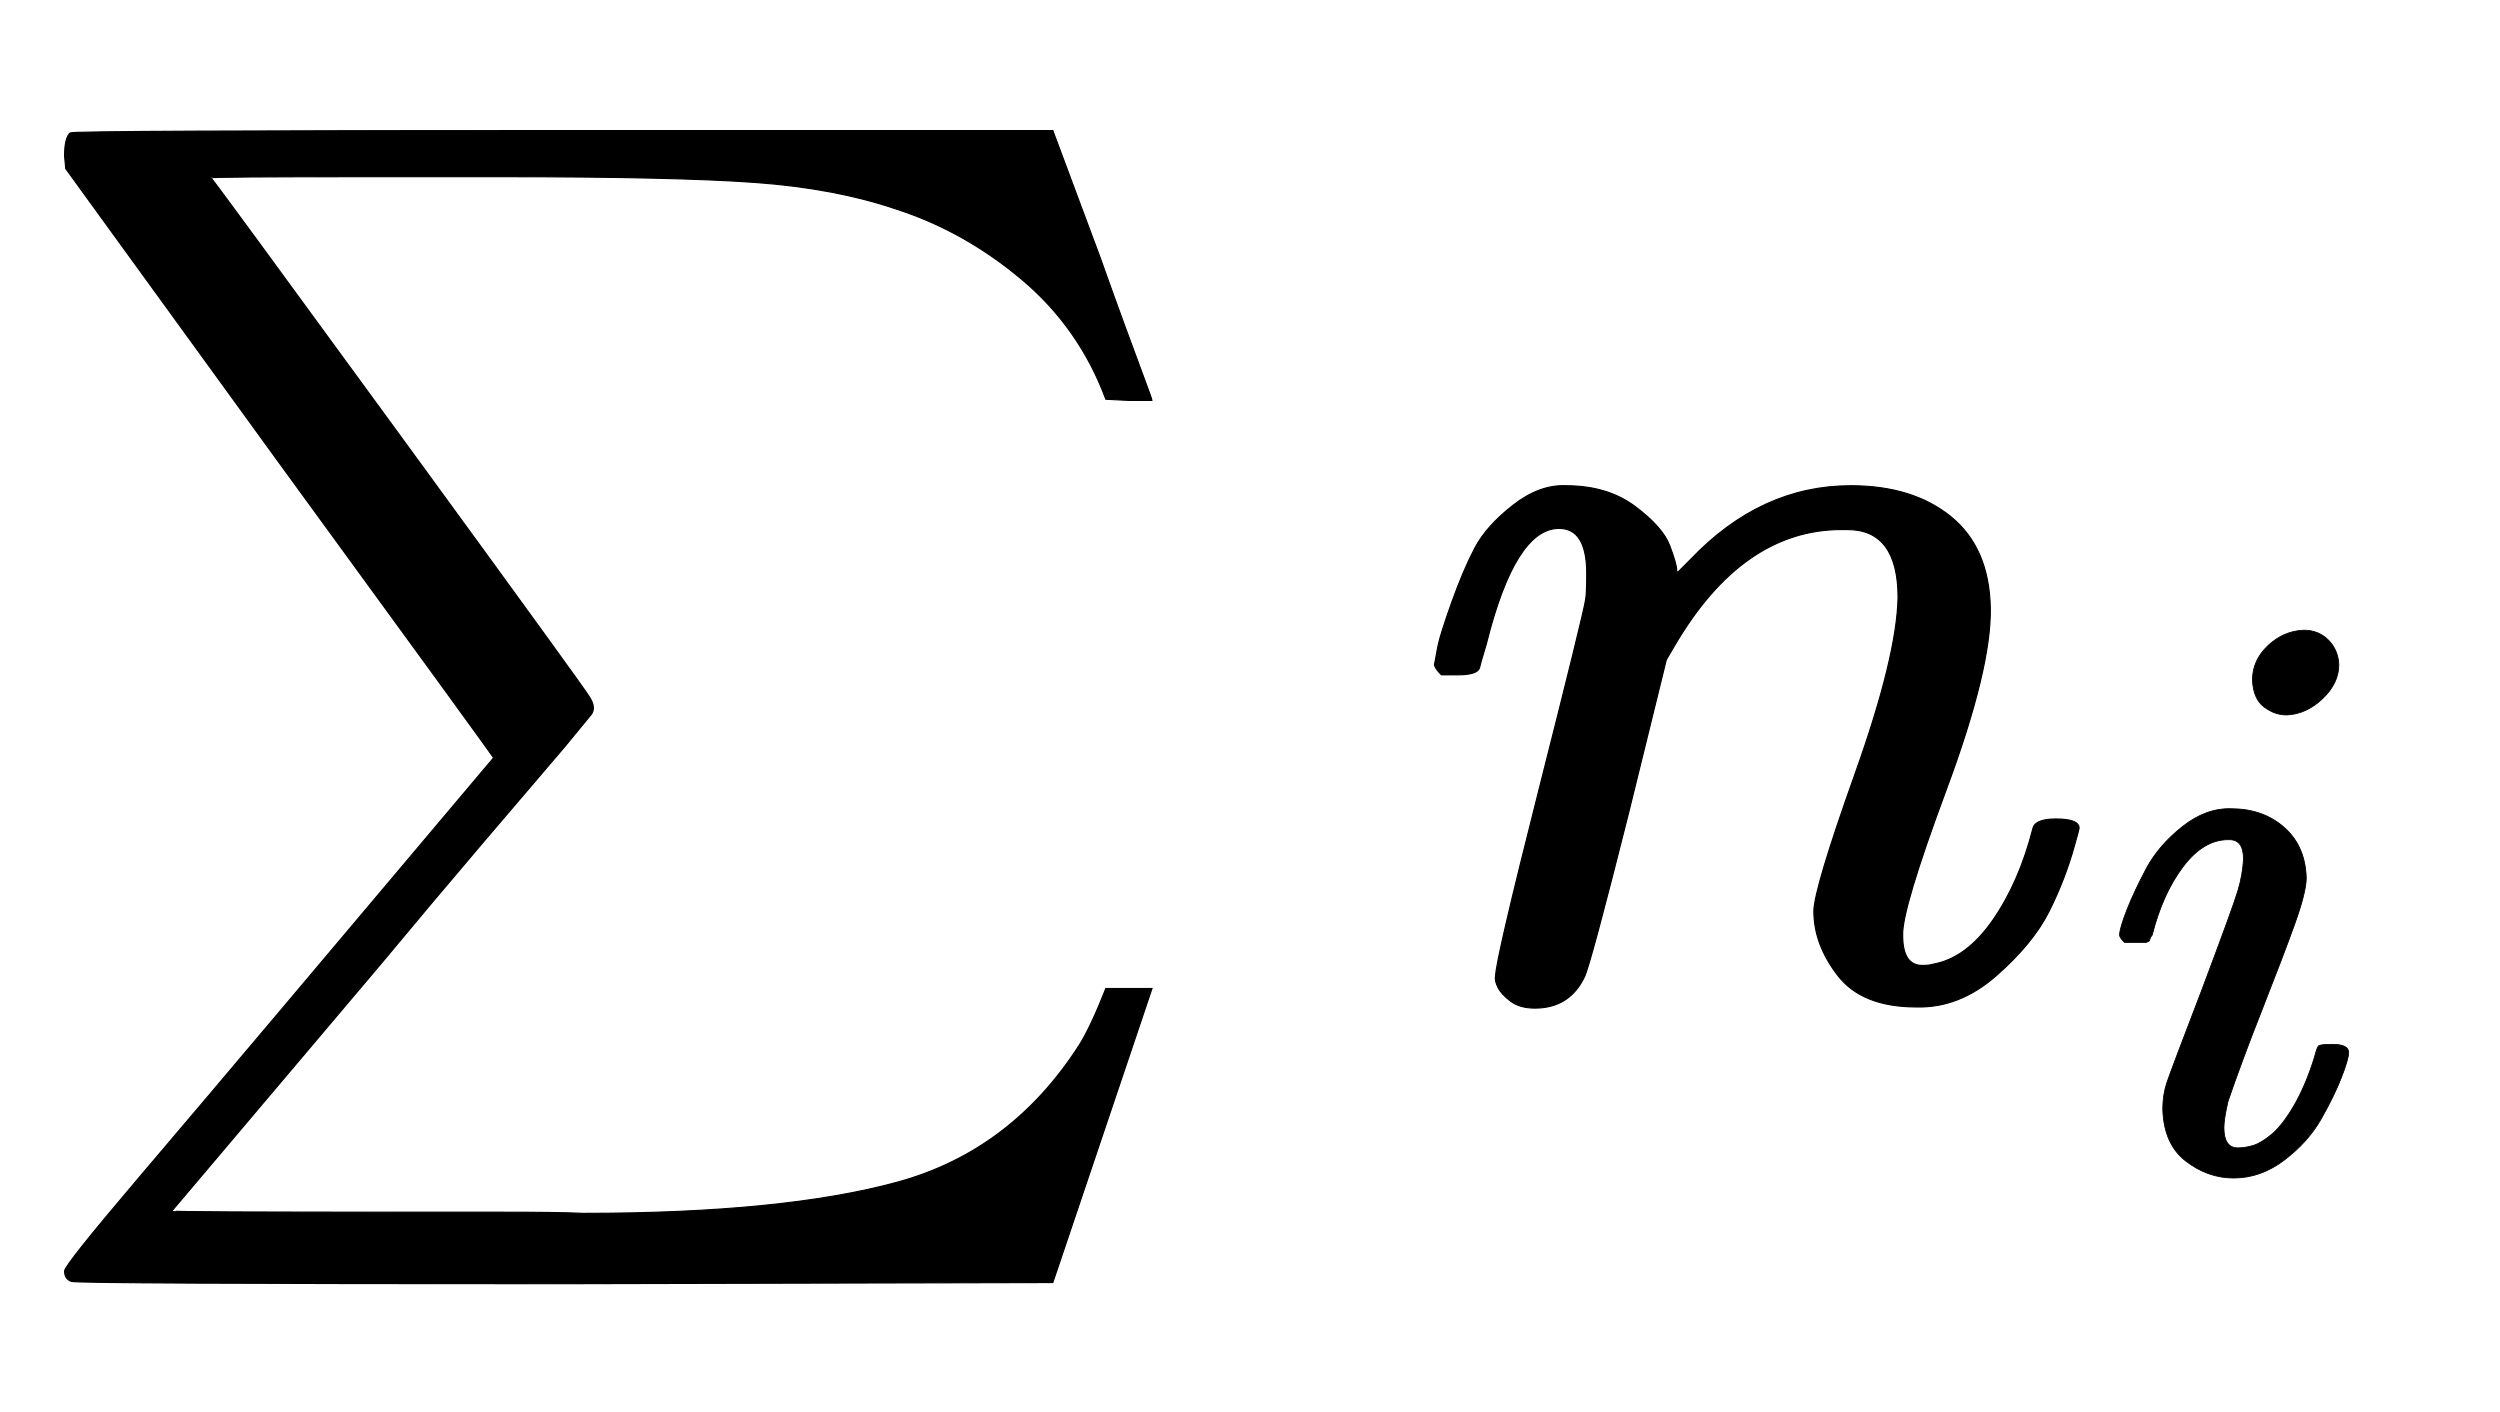
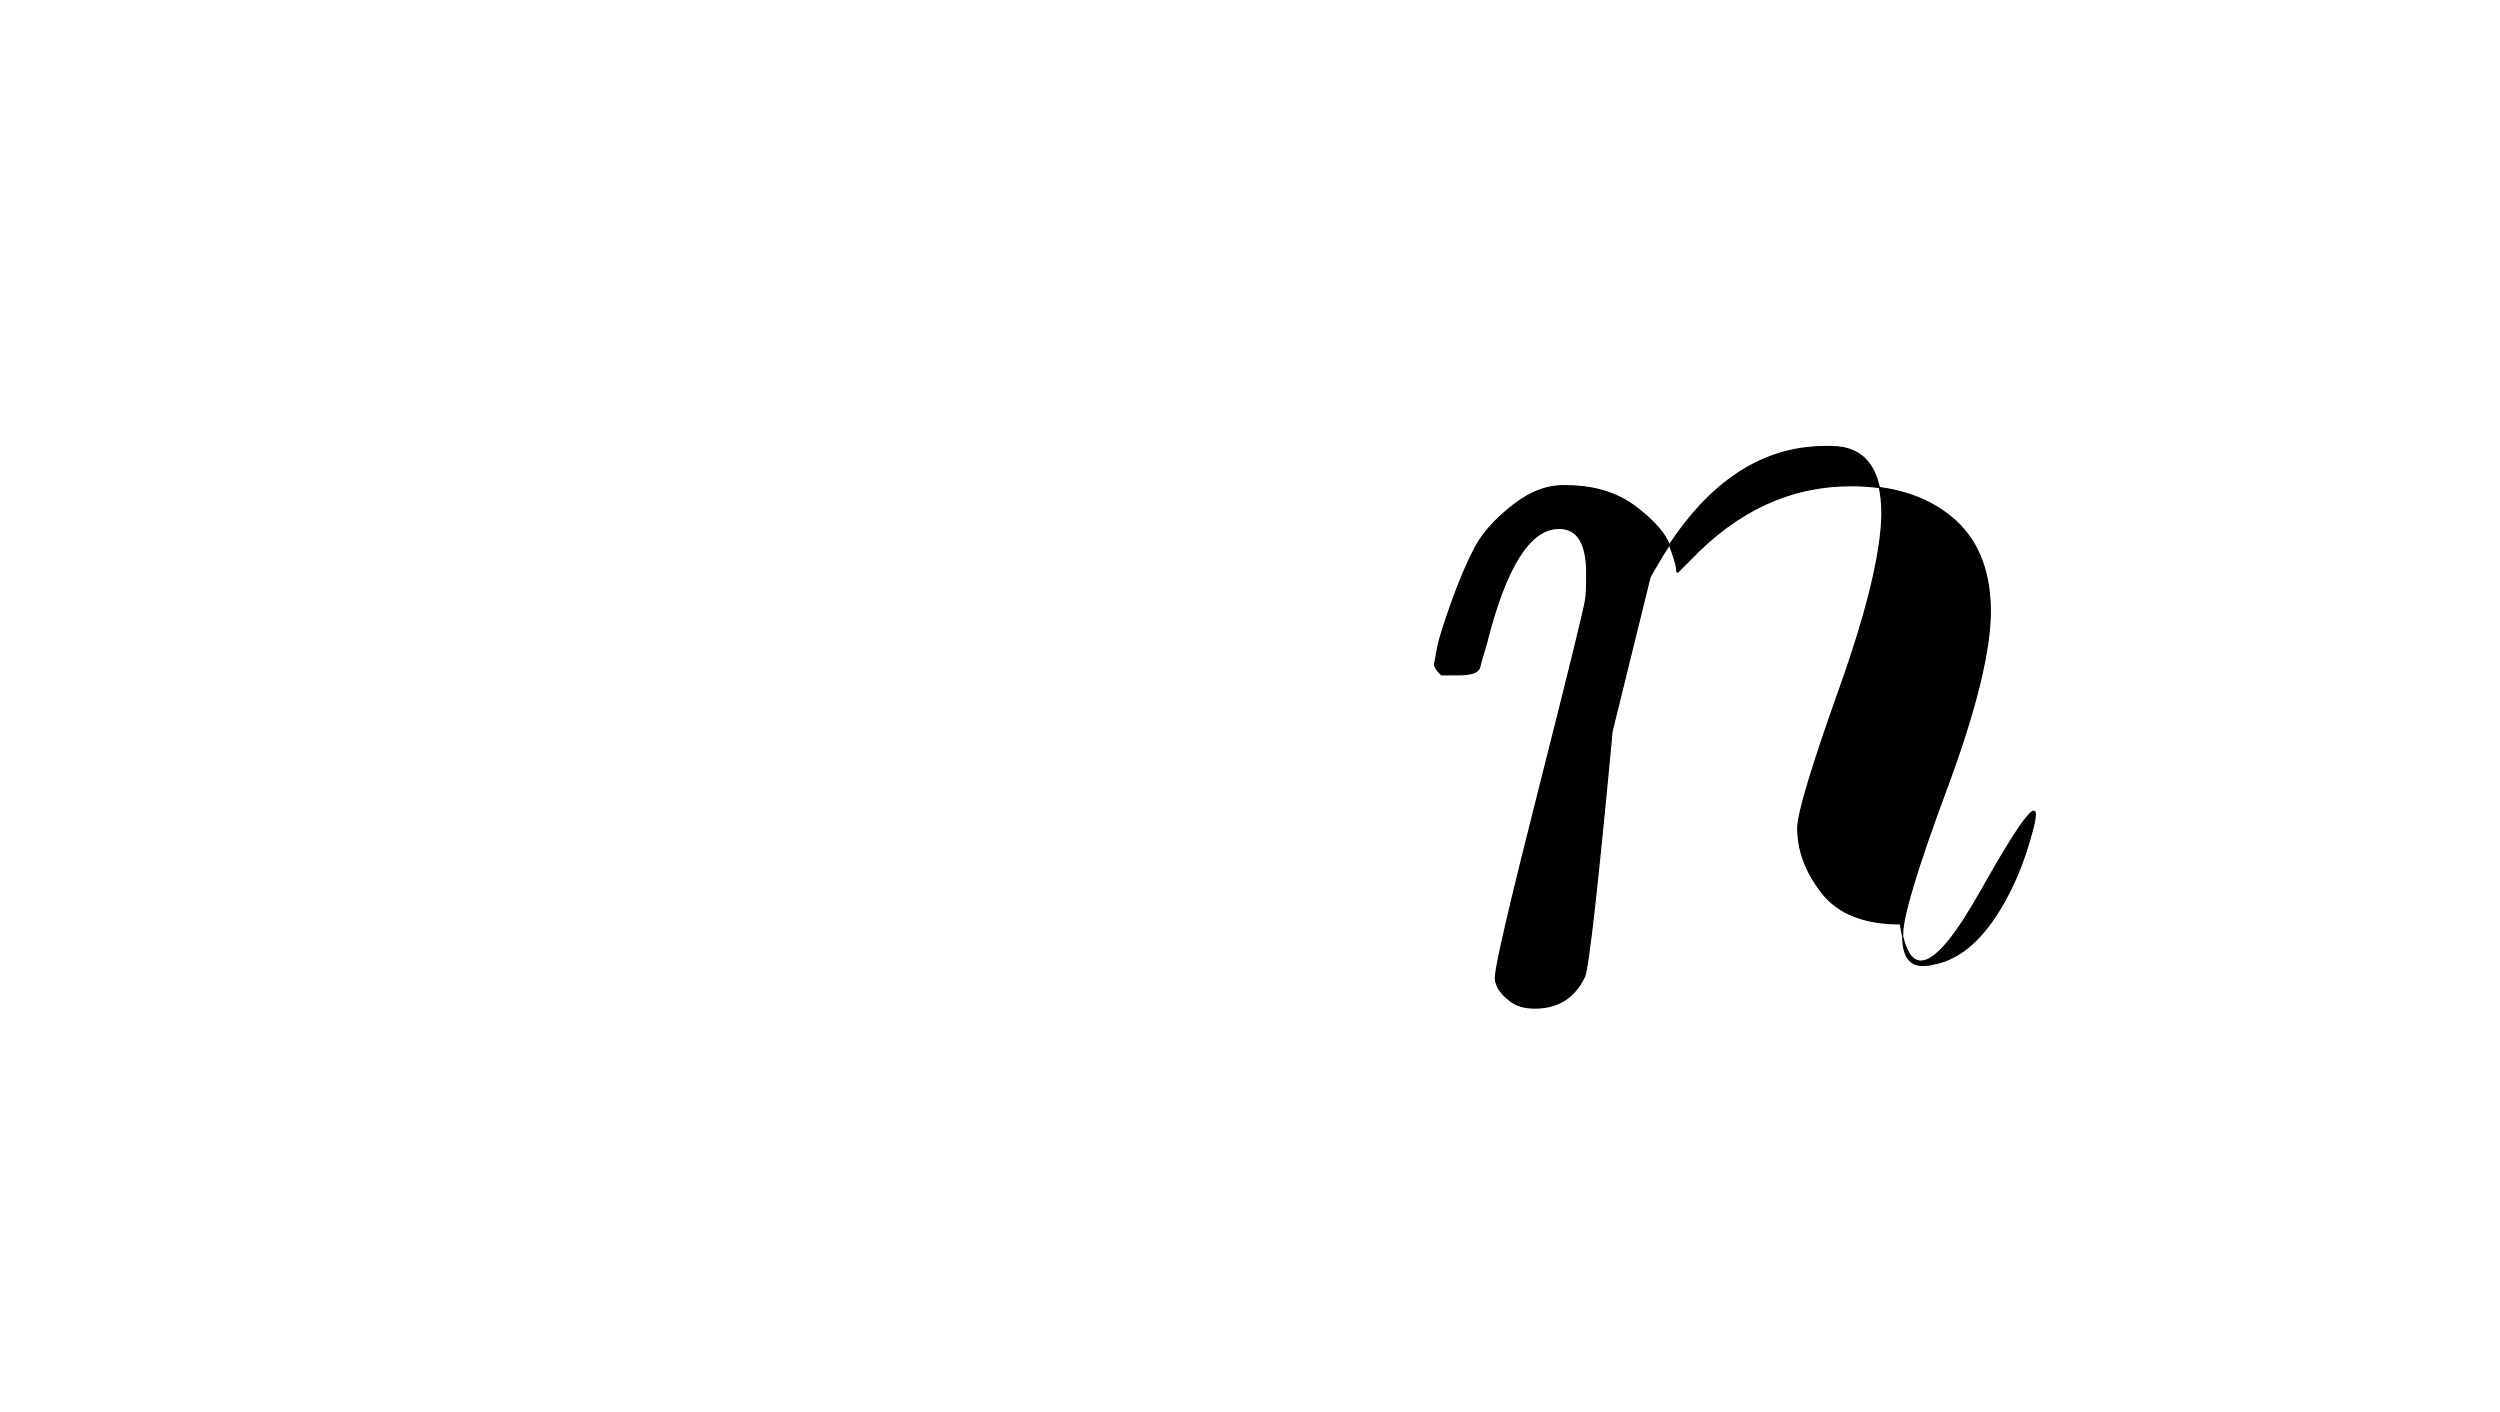
<svg xmlns="http://www.w3.org/2000/svg" xmlns:xlink="http://www.w3.org/1999/xlink" width="5.035ex" height="2.843ex" style="vertical-align:-.838ex" viewBox="0 -863.1 2168 1223.9" aria-labelledby="MathJax-SVG-1-Title">
  <defs aria-hidden="true">
-     <path stroke-width="1" id="a" d="M61 748q3 2 428 2h424l41-110q11-31 22-61t17-46 6-17h-20l-20 1q-23 62-73 104t-109 61q-53 18-122 23t-219 5H319q-136 0-136-1 3-3 165-225t163-225q6-9 2-15l-23-28q-24-28-70-82T330 27L149-187q0-1 213-1h74q48 0 70-1 173 0 272 27T936-43q10 16 23 49h40l-86-255-424-1q-424 0-427 2-6 2-6 9 0 5 62 78 68 80 127 150l183 217q0 1-186 256L57 717l-1 11q0 16 5 20z" />
-     <path stroke-width="1" id="b" d="M21 287q1 6 3 16t12 38 20 47 33 37 46 17q36 0 60-18t30-34 6-21q0-2 1-2l11 11q61 64 139 64 54 0 87-27t34-79-38-157-38-127q0-26 17-26 6 0 9 1 29 5 52 38t35 80q2 8 20 8 20 0 20-8 0-1-4-15-8-29-22-57t-46-56-69-27q-47 0-68 27t-21 56q0 19 36 120t37 152q0 59-44 59h-5q-86 0-145-101l-7-12-33-134Q156 26 151 16q-13-27-43-27-13 0-21 6T76 7t-2 10q0 13 38 163t40 163q1 5 1 23 0 39-24 39-38 0-63-100-6-20-6-21-2-6-19-6H27q-6 6-6 9z" />
-     <path stroke-width="1" id="c" d="M184 600q0 24 19 42t44 19q18 0 30-12t13-30q0-23-20-42t-44-20q-15 0-28 10t-14 33zM21 287q0 8 9 31t24 51 44 51 60 22q39 0 65-23t27-62q0-17-14-56t-40-105-42-113q-5-22-5-32 0-25 17-25 9 0 19 3t23 14 27 35 25 59q3 12 5 14t17 2q20 0 20-10 0-8-9-31t-25-51-45-50-62-22q-32 0-59 21T74 74q0 17 5 32t43 114q38 101 44 121t7 39q0 24-17 24h-2q-30 0-55-33t-38-84q-1-1-2-3t-1-3-2-2-3-1-4 0-8 0H27q-6 6-6 9z" />
+     <path stroke-width="1" id="b" d="M21 287q1 6 3 16t12 38 20 47 33 37 46 17q36 0 60-18t30-34 6-21q0-2 1-2l11 11q61 64 139 64 54 0 87-27t34-79-38-157-38-127q0-26 17-26 6 0 9 1 29 5 52 38t35 80t-46-56-69-27q-47 0-68 27t-21 56q0 19 36 120t37 152q0 59-44 59h-5q-86 0-145-101l-7-12-33-134Q156 26 151 16q-13-27-43-27-13 0-21 6T76 7t-2 10q0 13 38 163t40 163q1 5 1 23 0 39-24 39-38 0-63-100-6-20-6-21-2-6-19-6H27q-6 6-6 9z" />
  </defs>
  <g stroke="currentColor" fill="currentColor" stroke-width="0" transform="matrix(1 0 0 -1 0 0)" aria-hidden="true">
    <use xlink:href="#a" />
    <g transform="translate(1223,0)">
      <use xlink:href="#b" />
      <use transform="scale(0.707)" xlink:href="#c" x="849" y="-213" />
    </g>
  </g>
</svg>